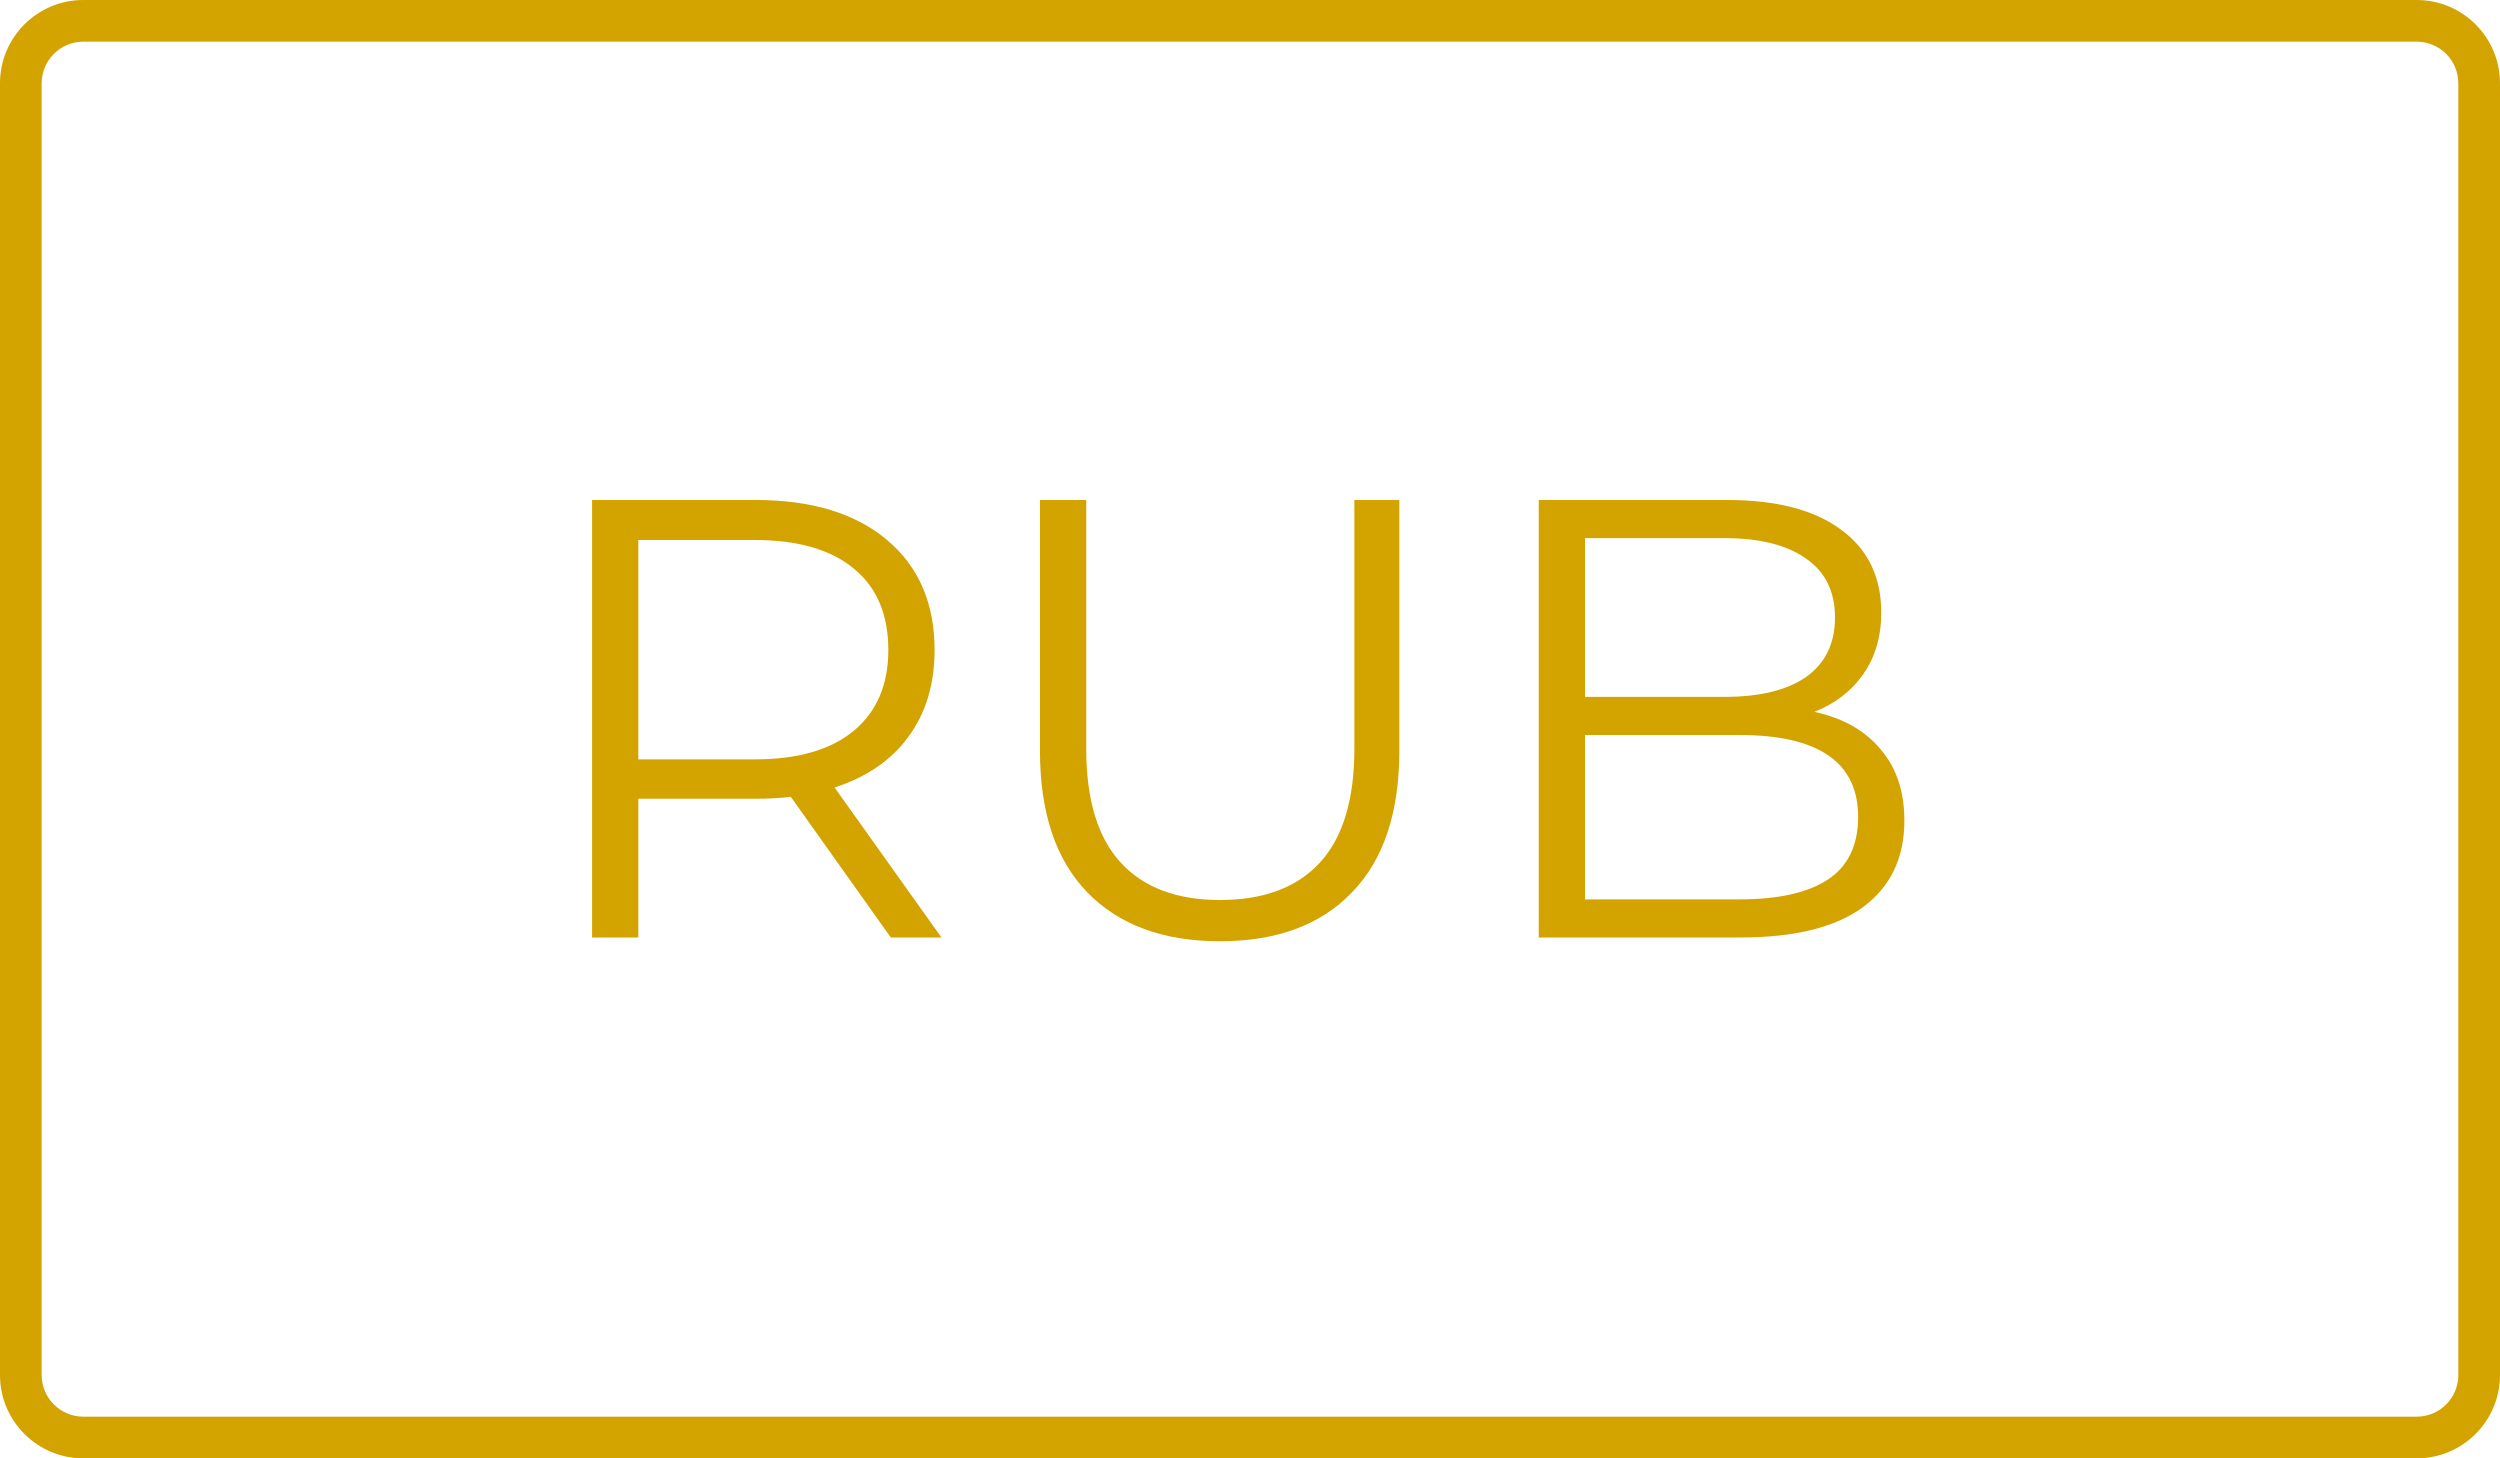
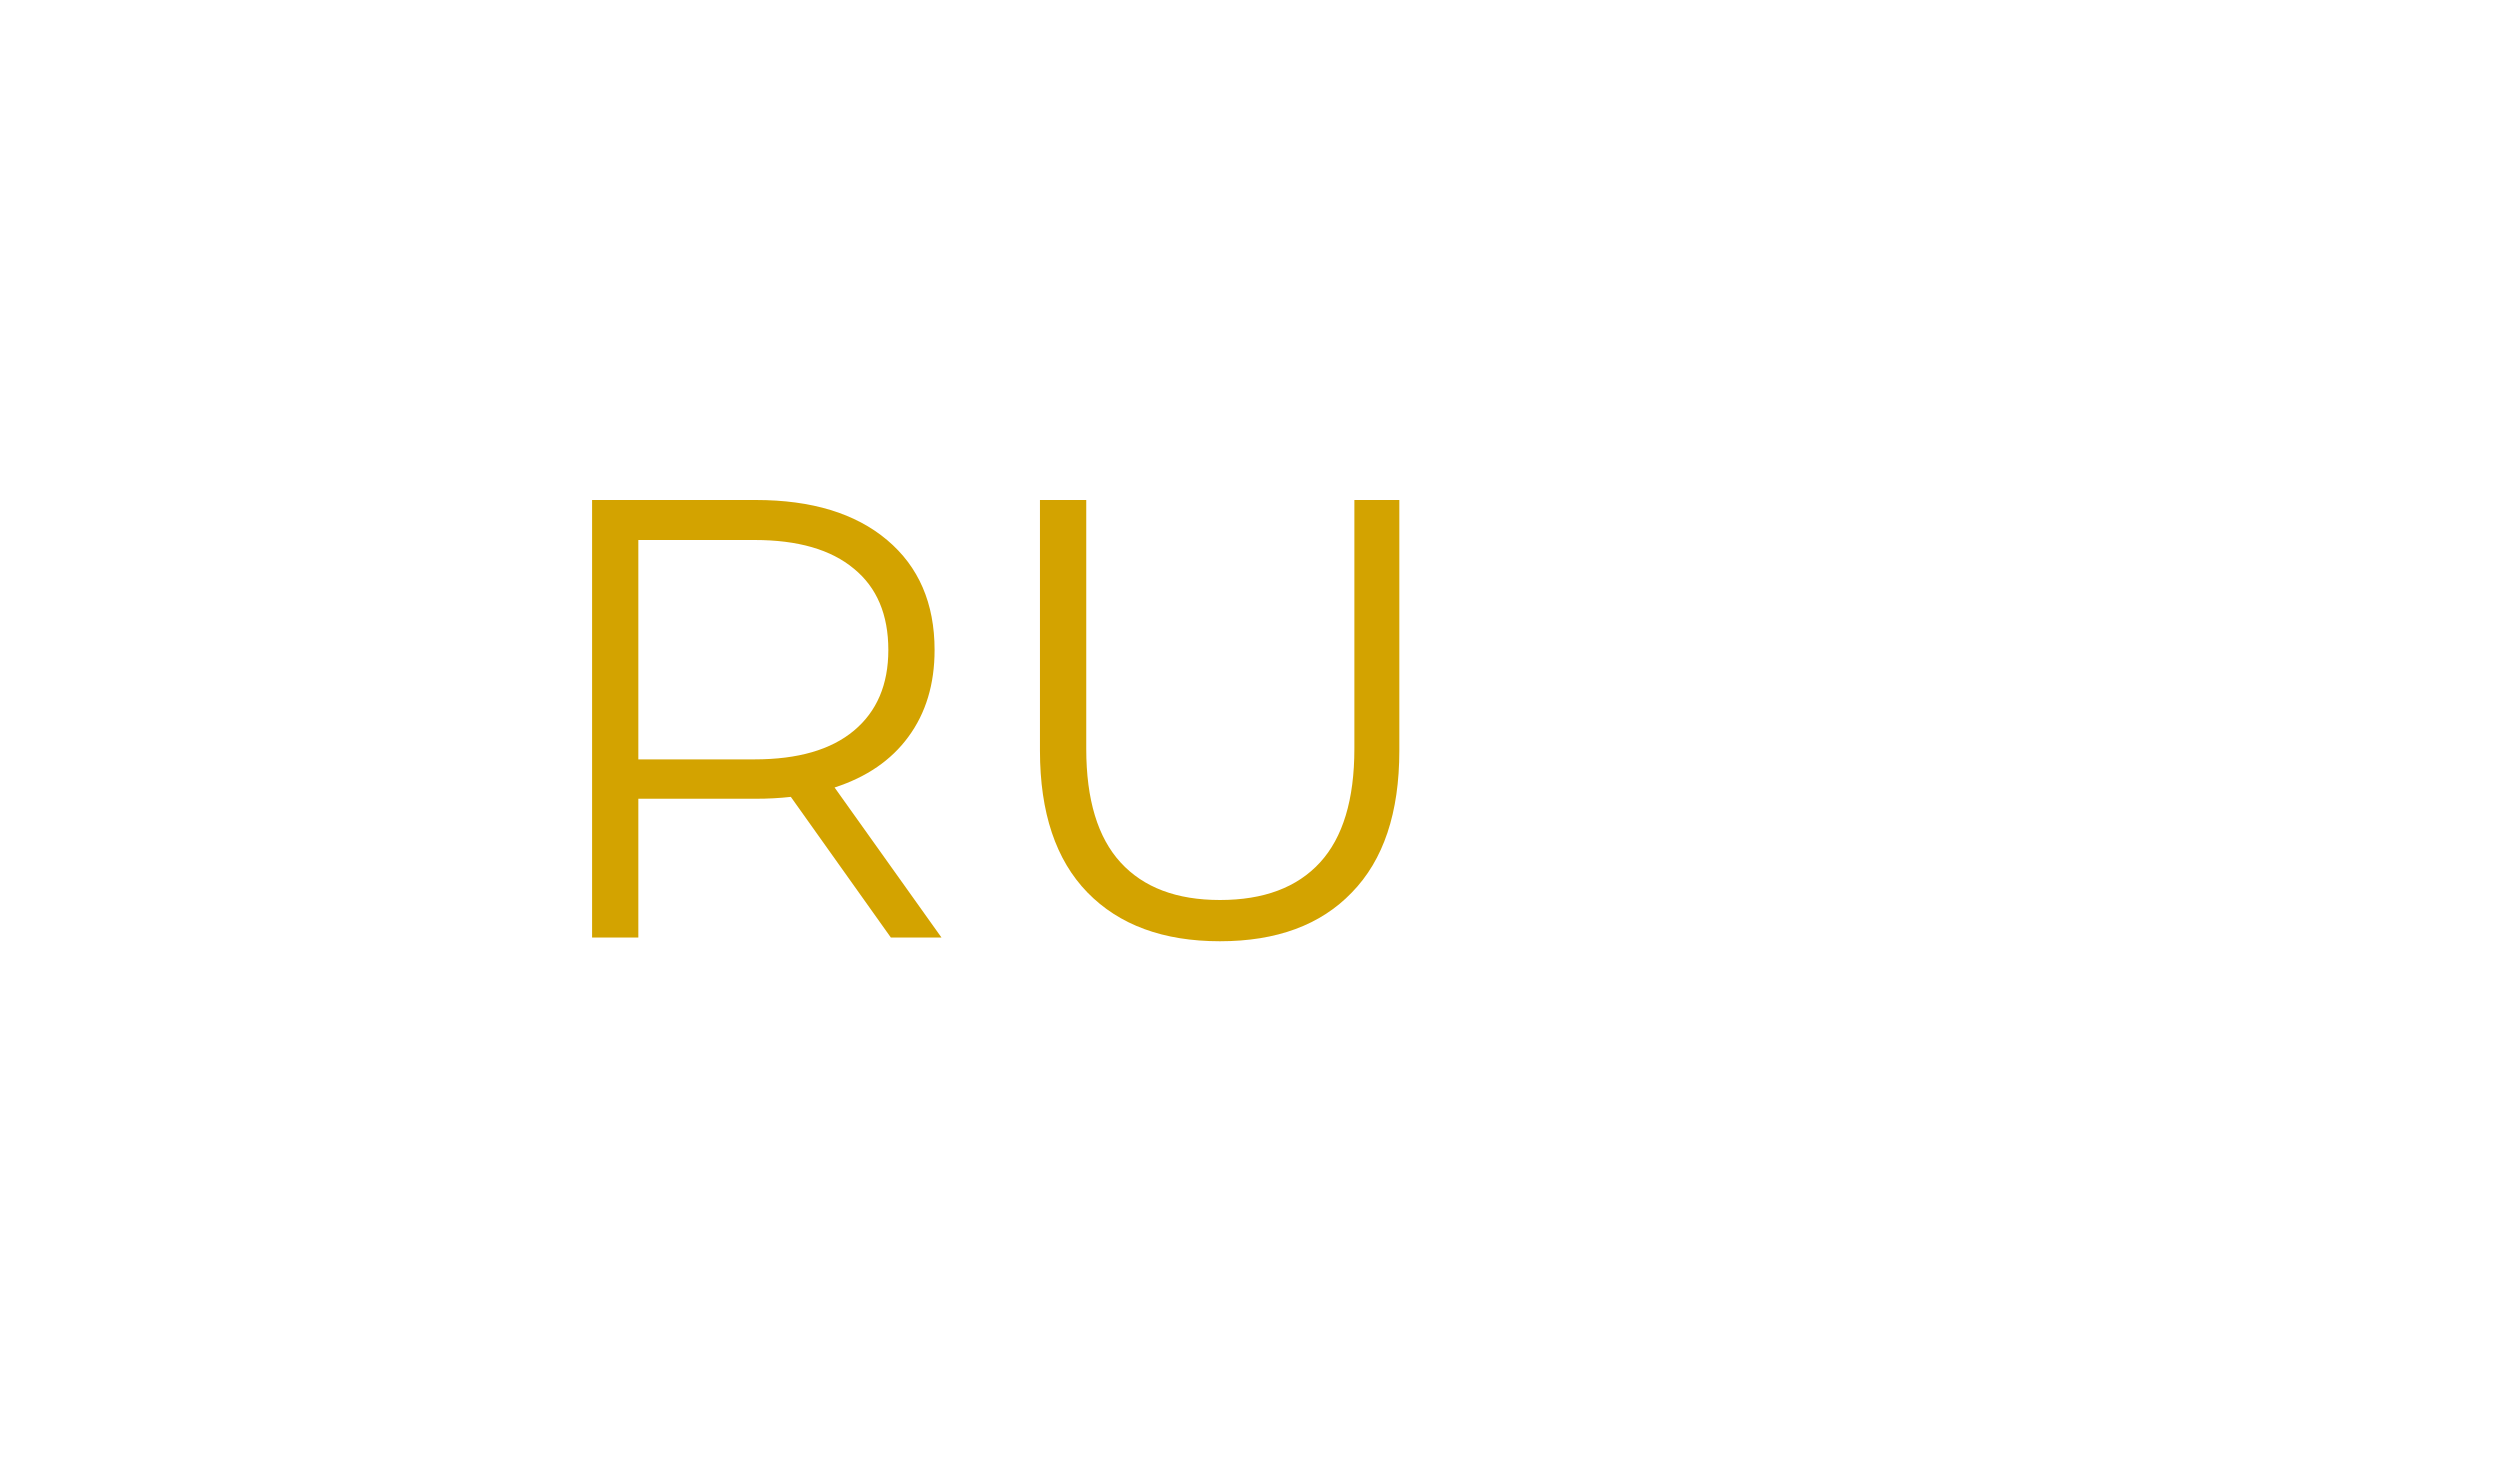
<svg xmlns="http://www.w3.org/2000/svg" width="60" height="35" viewBox="0 0 60 35" fill="none">
-   <path fill-rule="evenodd" clip-rule="evenodd" d="M58 1H2C1.448 1 1 1.448 1 2V33C1 33.552 1.448 34 2 34H58C58.552 34 59 33.552 59 33V2C59 1.448 58.552 1 58 1ZM2 0C0.895 0 0 0.895 0 2V33C0 34.105 0.895 35 2 35H58C59.105 35 60 34.105 60 33V2C60 0.895 59.105 0 58 0H2Z" fill="#D3A300" />
  <path d="M21.38 22.5L18.98 19.125C18.71 19.155 18.43 19.17 18.14 19.17H15.32V22.5H14.21V12H18.14C19.48 12 20.53 12.32 21.29 12.96C22.05 13.6 22.43 14.48 22.43 15.6C22.43 16.42 22.22 17.115 21.8 17.685C21.39 18.245 20.8 18.65 20.03 18.9L22.595 22.5H21.38ZM18.11 18.225C19.15 18.225 19.945 17.995 20.495 17.535C21.045 17.075 21.32 16.43 21.32 15.6C21.32 14.75 21.045 14.1 20.495 13.65C19.945 13.19 19.15 12.96 18.11 12.96H15.32V18.225H18.11Z" fill="#D3A300" />
  <path d="M29.279 22.59C27.919 22.59 26.86 22.2 26.099 21.42C25.34 20.64 24.959 19.505 24.959 18.015V12H26.07V17.97C26.07 19.19 26.345 20.1 26.895 20.7C27.445 21.3 28.239 21.6 29.279 21.6C30.329 21.6 31.13 21.3 31.68 20.7C32.23 20.1 32.505 19.19 32.505 17.97V12H33.584V18.015C33.584 19.505 33.205 20.64 32.444 21.42C31.695 22.2 30.64 22.59 29.279 22.59Z" fill="#D3A300" />
-   <path d="M43.545 17.085C44.235 17.235 44.765 17.535 45.135 17.985C45.515 18.425 45.705 18.995 45.705 19.695C45.705 20.595 45.37 21.29 44.7 21.78C44.04 22.26 43.06 22.5 41.76 22.5H36.93V12H41.46C42.63 12 43.535 12.235 44.175 12.705C44.825 13.175 45.15 13.84 45.15 14.7C45.15 15.28 45.005 15.775 44.715 16.185C44.435 16.585 44.045 16.885 43.545 17.085ZM38.04 12.915V16.725H41.385C42.235 16.725 42.89 16.565 43.35 16.245C43.81 15.915 44.04 15.44 44.04 14.82C44.04 14.2 43.81 13.73 43.35 13.41C42.89 13.08 42.235 12.915 41.385 12.915H38.04ZM41.745 21.585C42.685 21.585 43.395 21.425 43.875 21.105C44.355 20.785 44.595 20.285 44.595 19.605C44.595 18.295 43.645 17.64 41.745 17.64H38.04V21.585H41.745Z" fill="#D3A300" />
</svg>